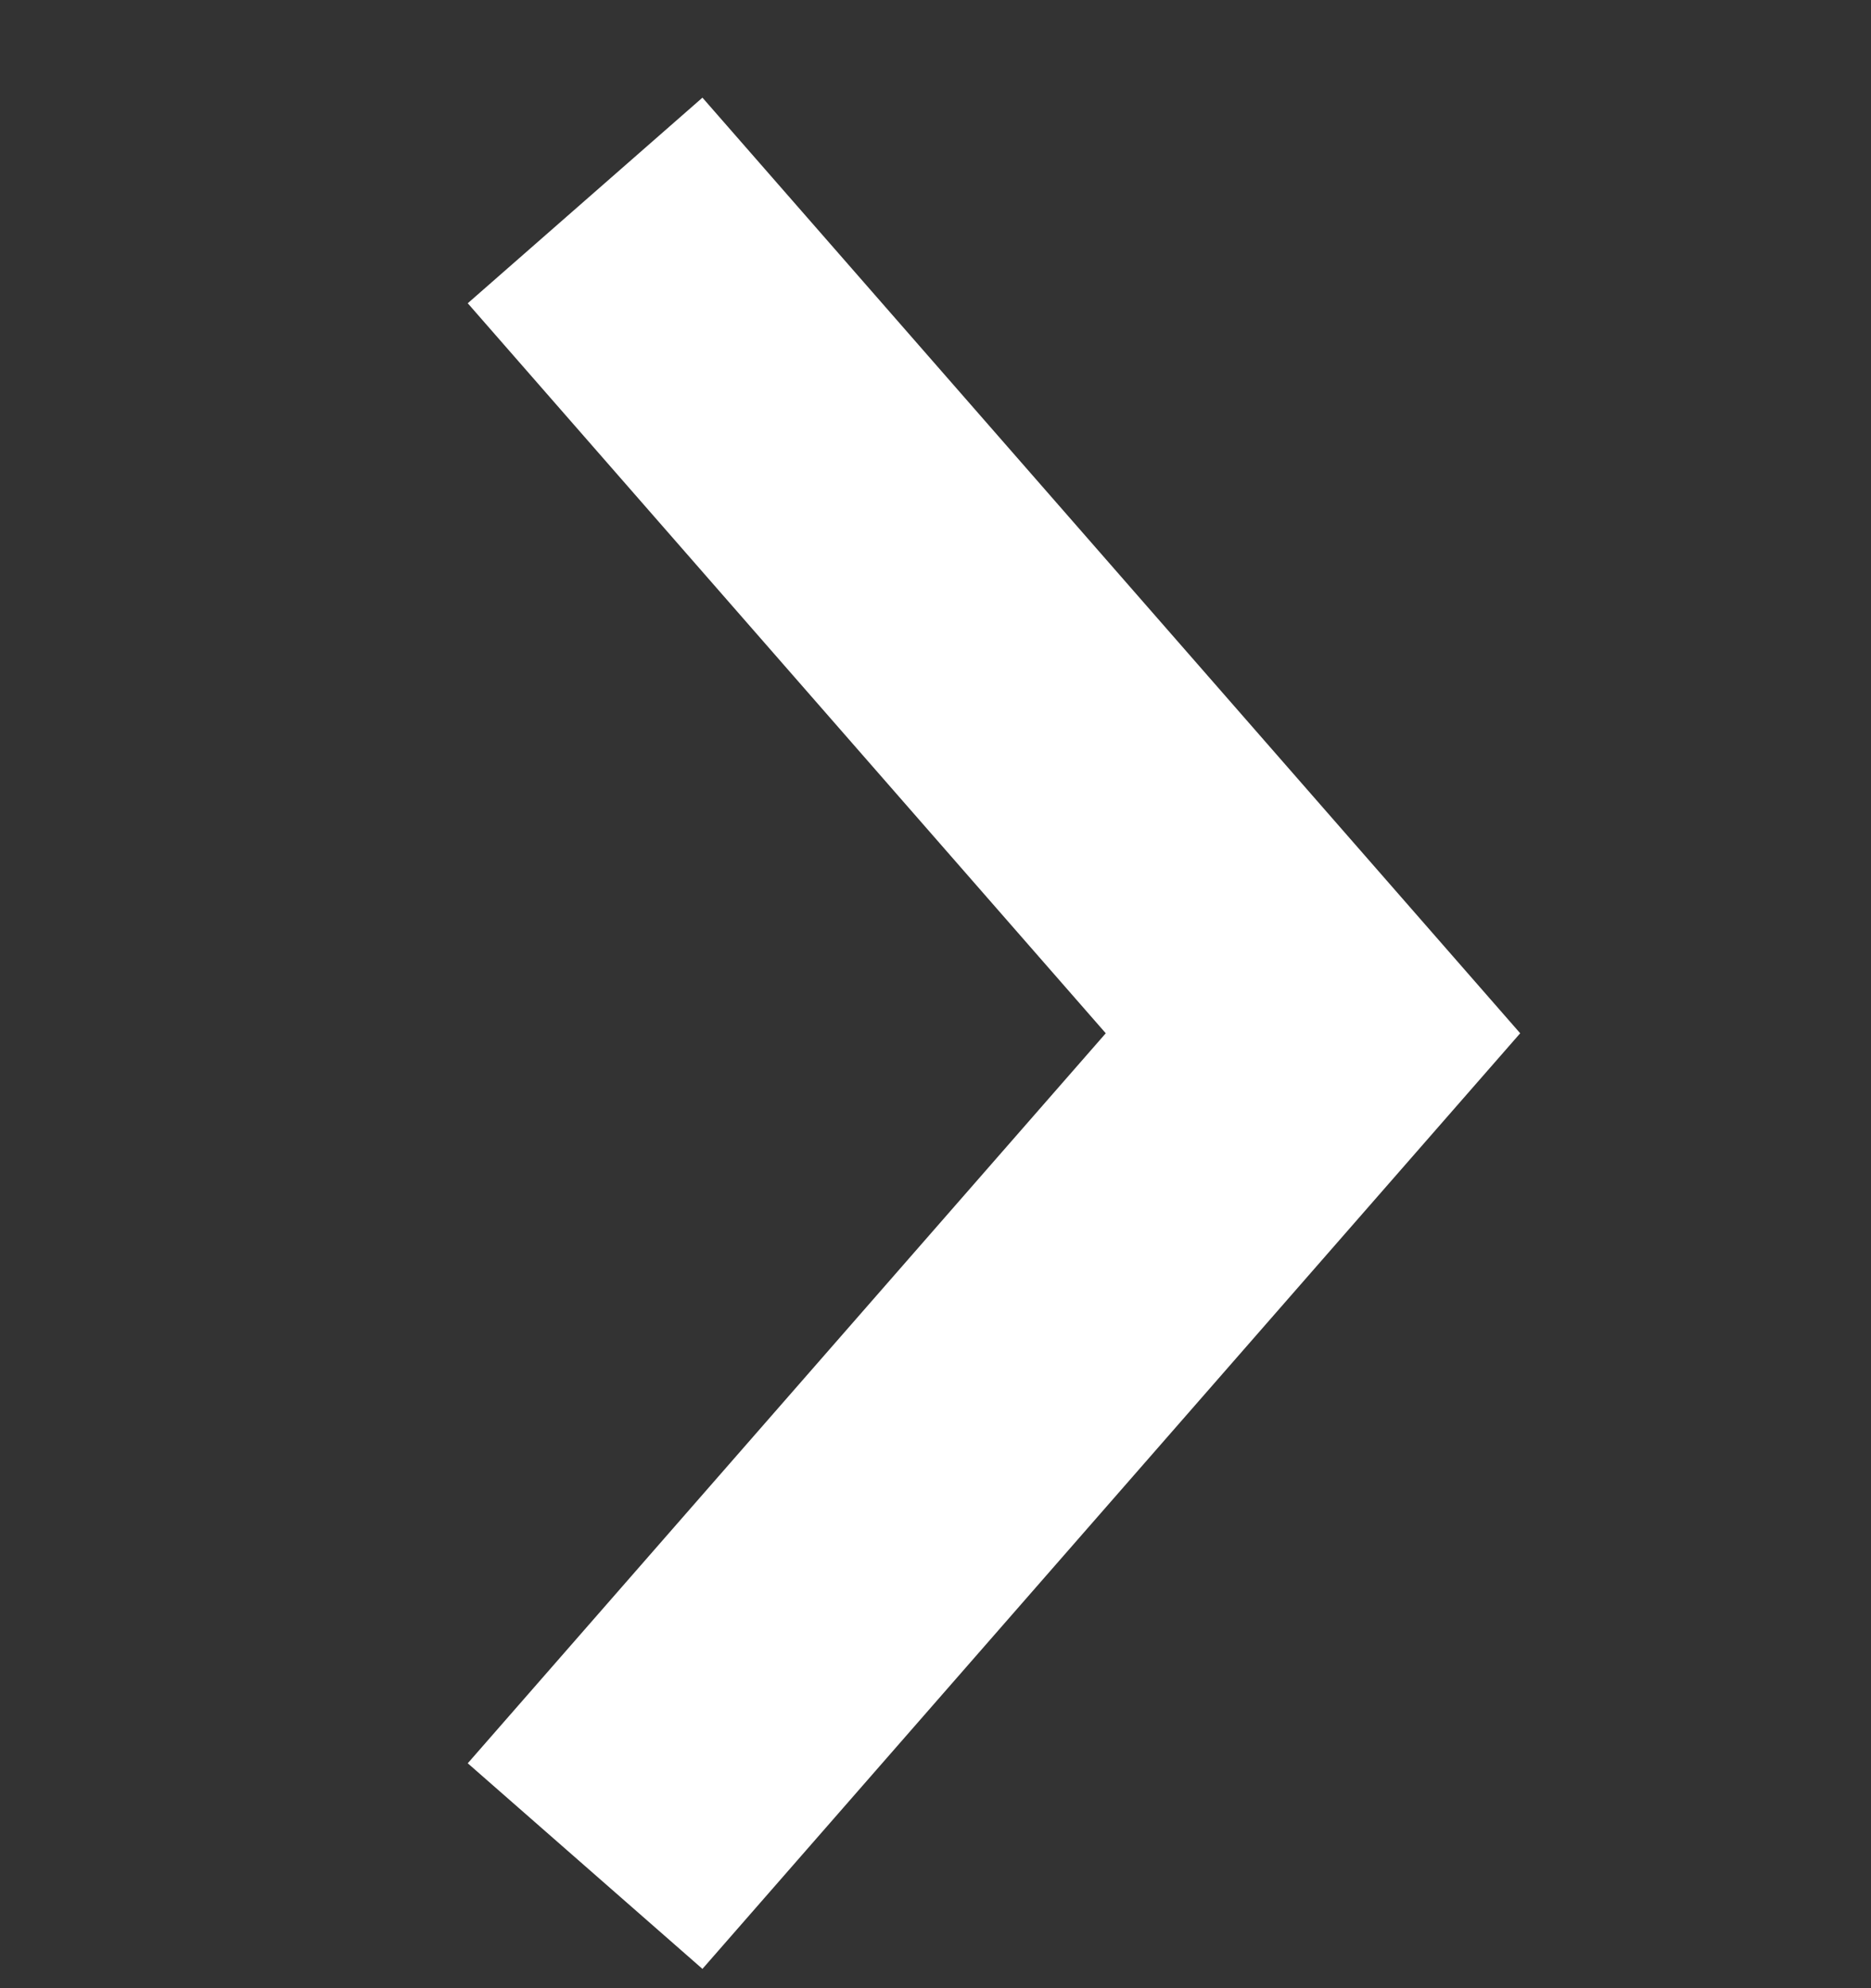
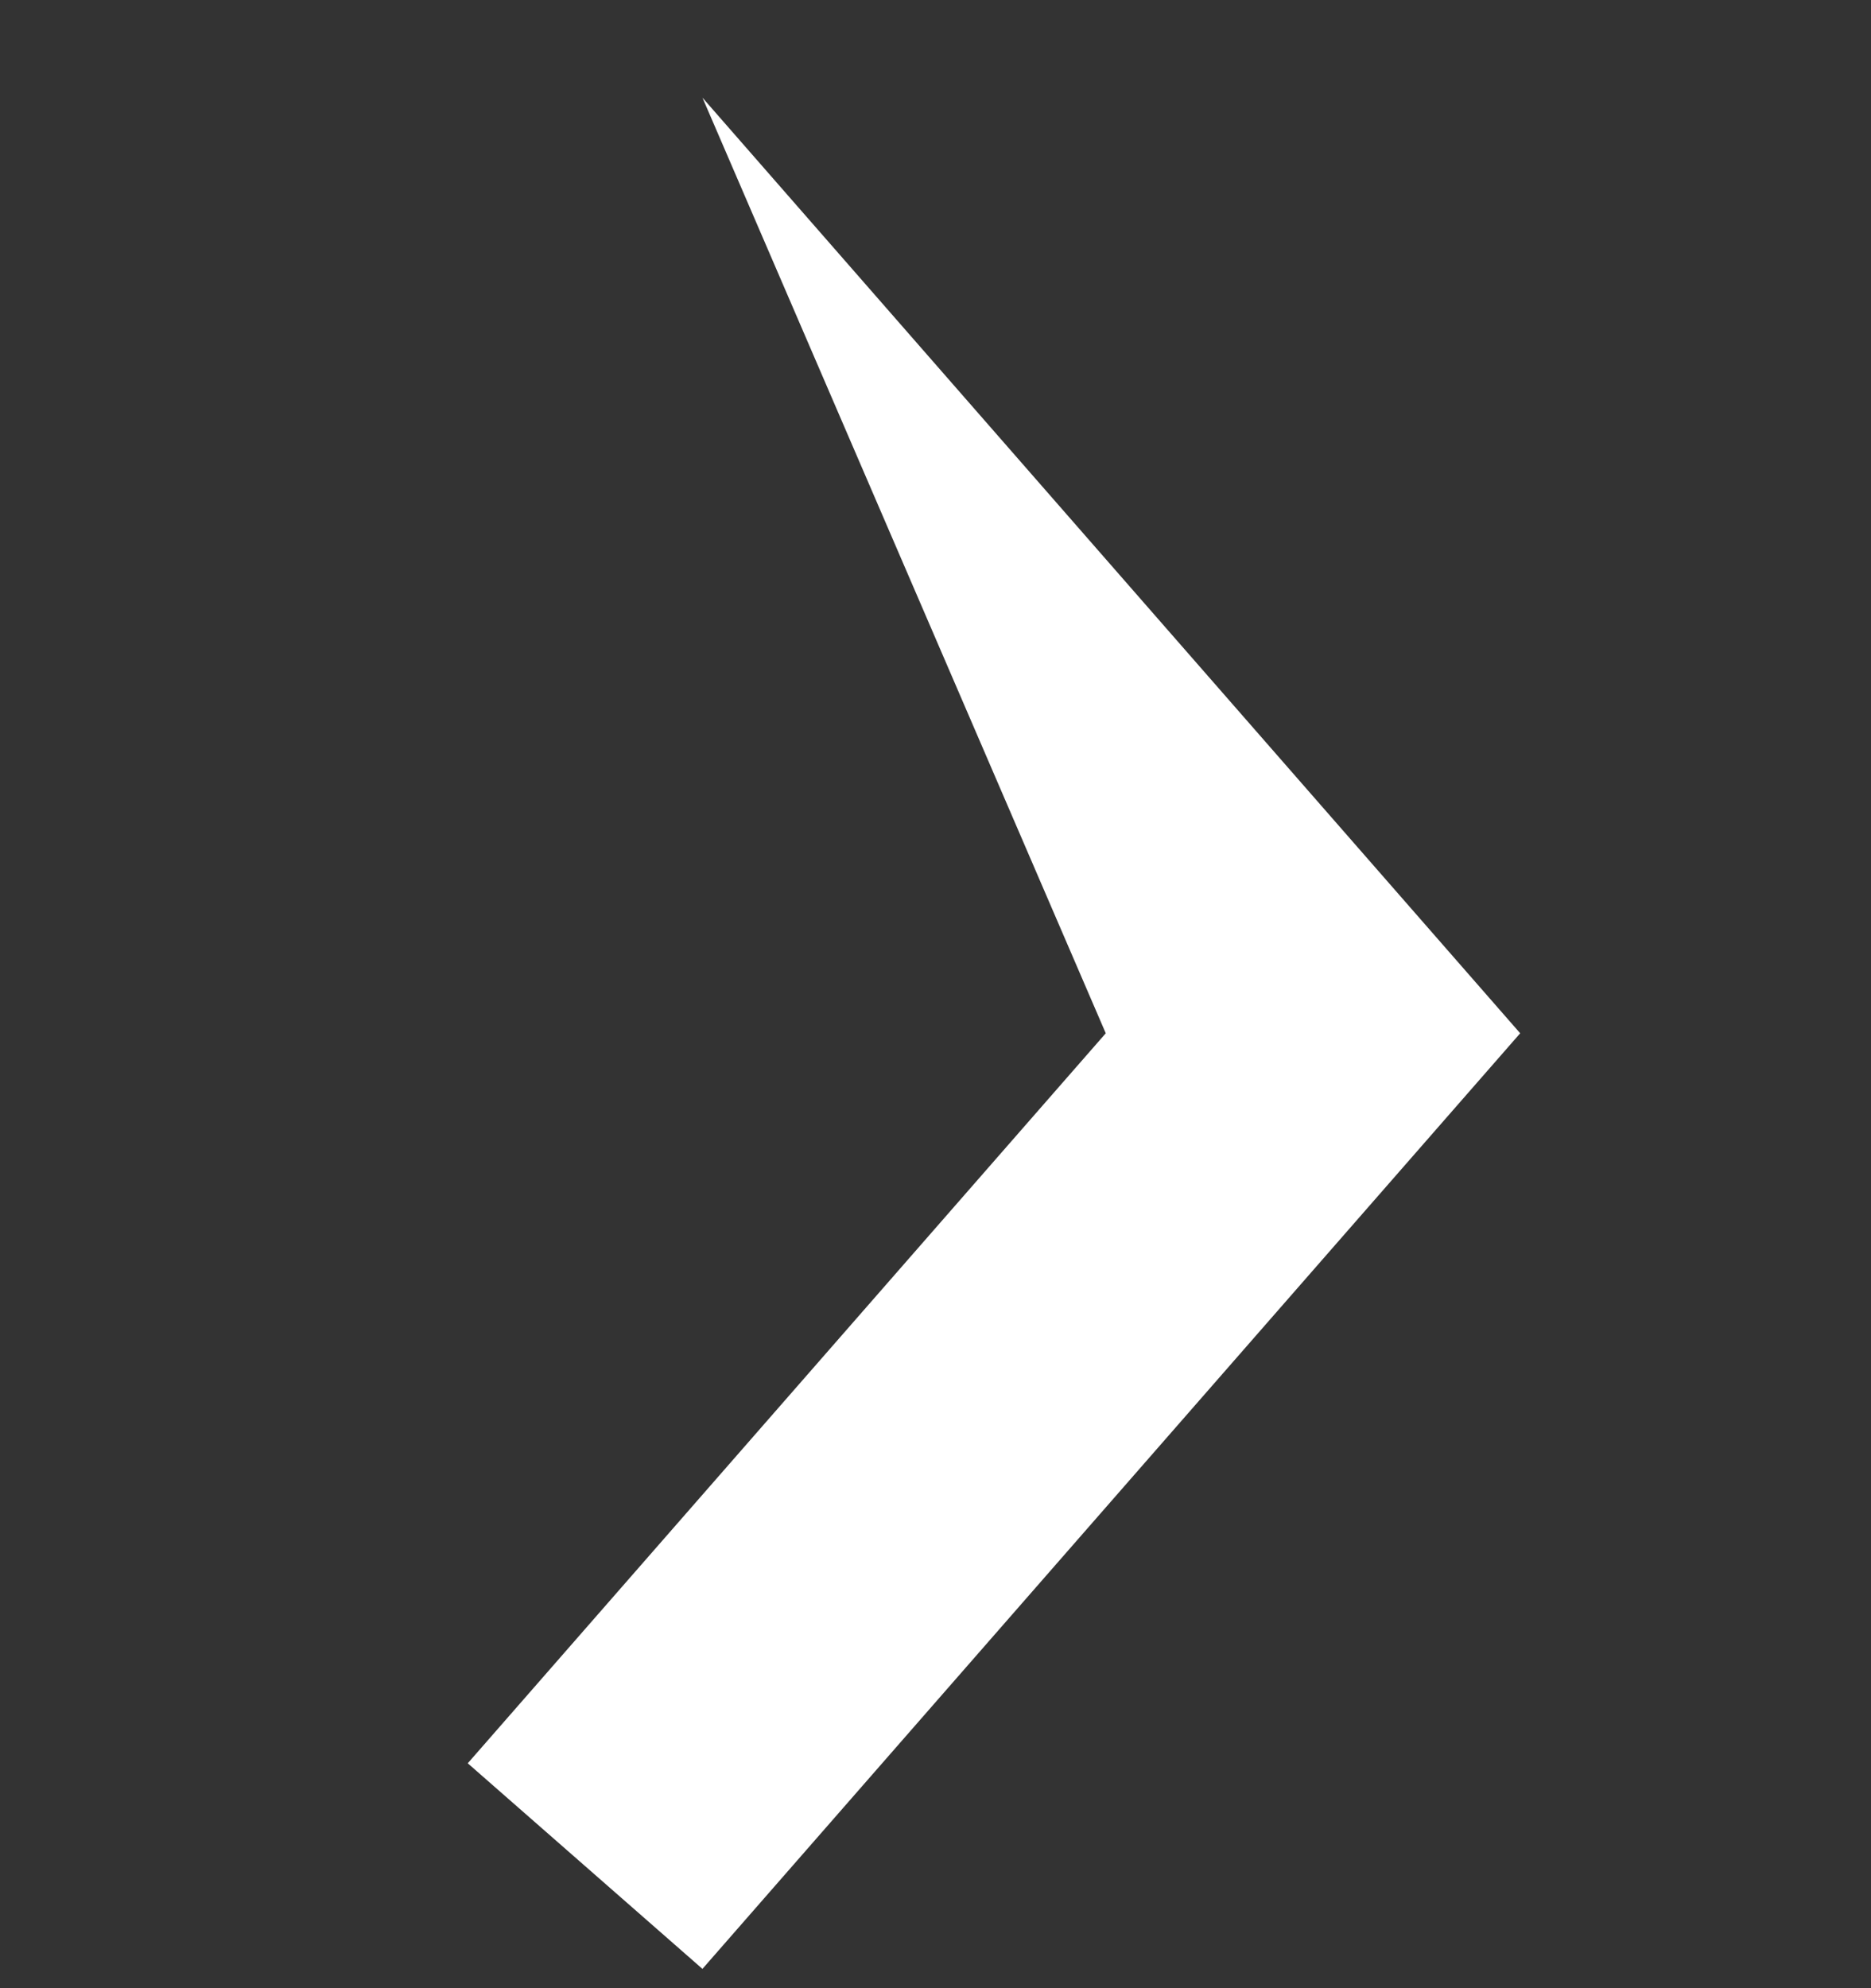
<svg xmlns="http://www.w3.org/2000/svg" width="16" height="17" viewBox="0 0 16 17" fill="none">
  <rect x="0" y="0" width="16" height="17" fill="#333333" stroke="none" />
-   <path fill-rule="evenodd" clip-rule="evenodd" d="M6.007 16.835L4 15.077L9.456 8.835L4 2.593L6.007 0.835L13 8.835L6.007 16.835Z" fill="white" />
+   <path fill-rule="evenodd" clip-rule="evenodd" d="M6.007 16.835L4 15.077L9.456 8.835L6.007 0.835L13 8.835L6.007 16.835Z" fill="white" />
</svg>